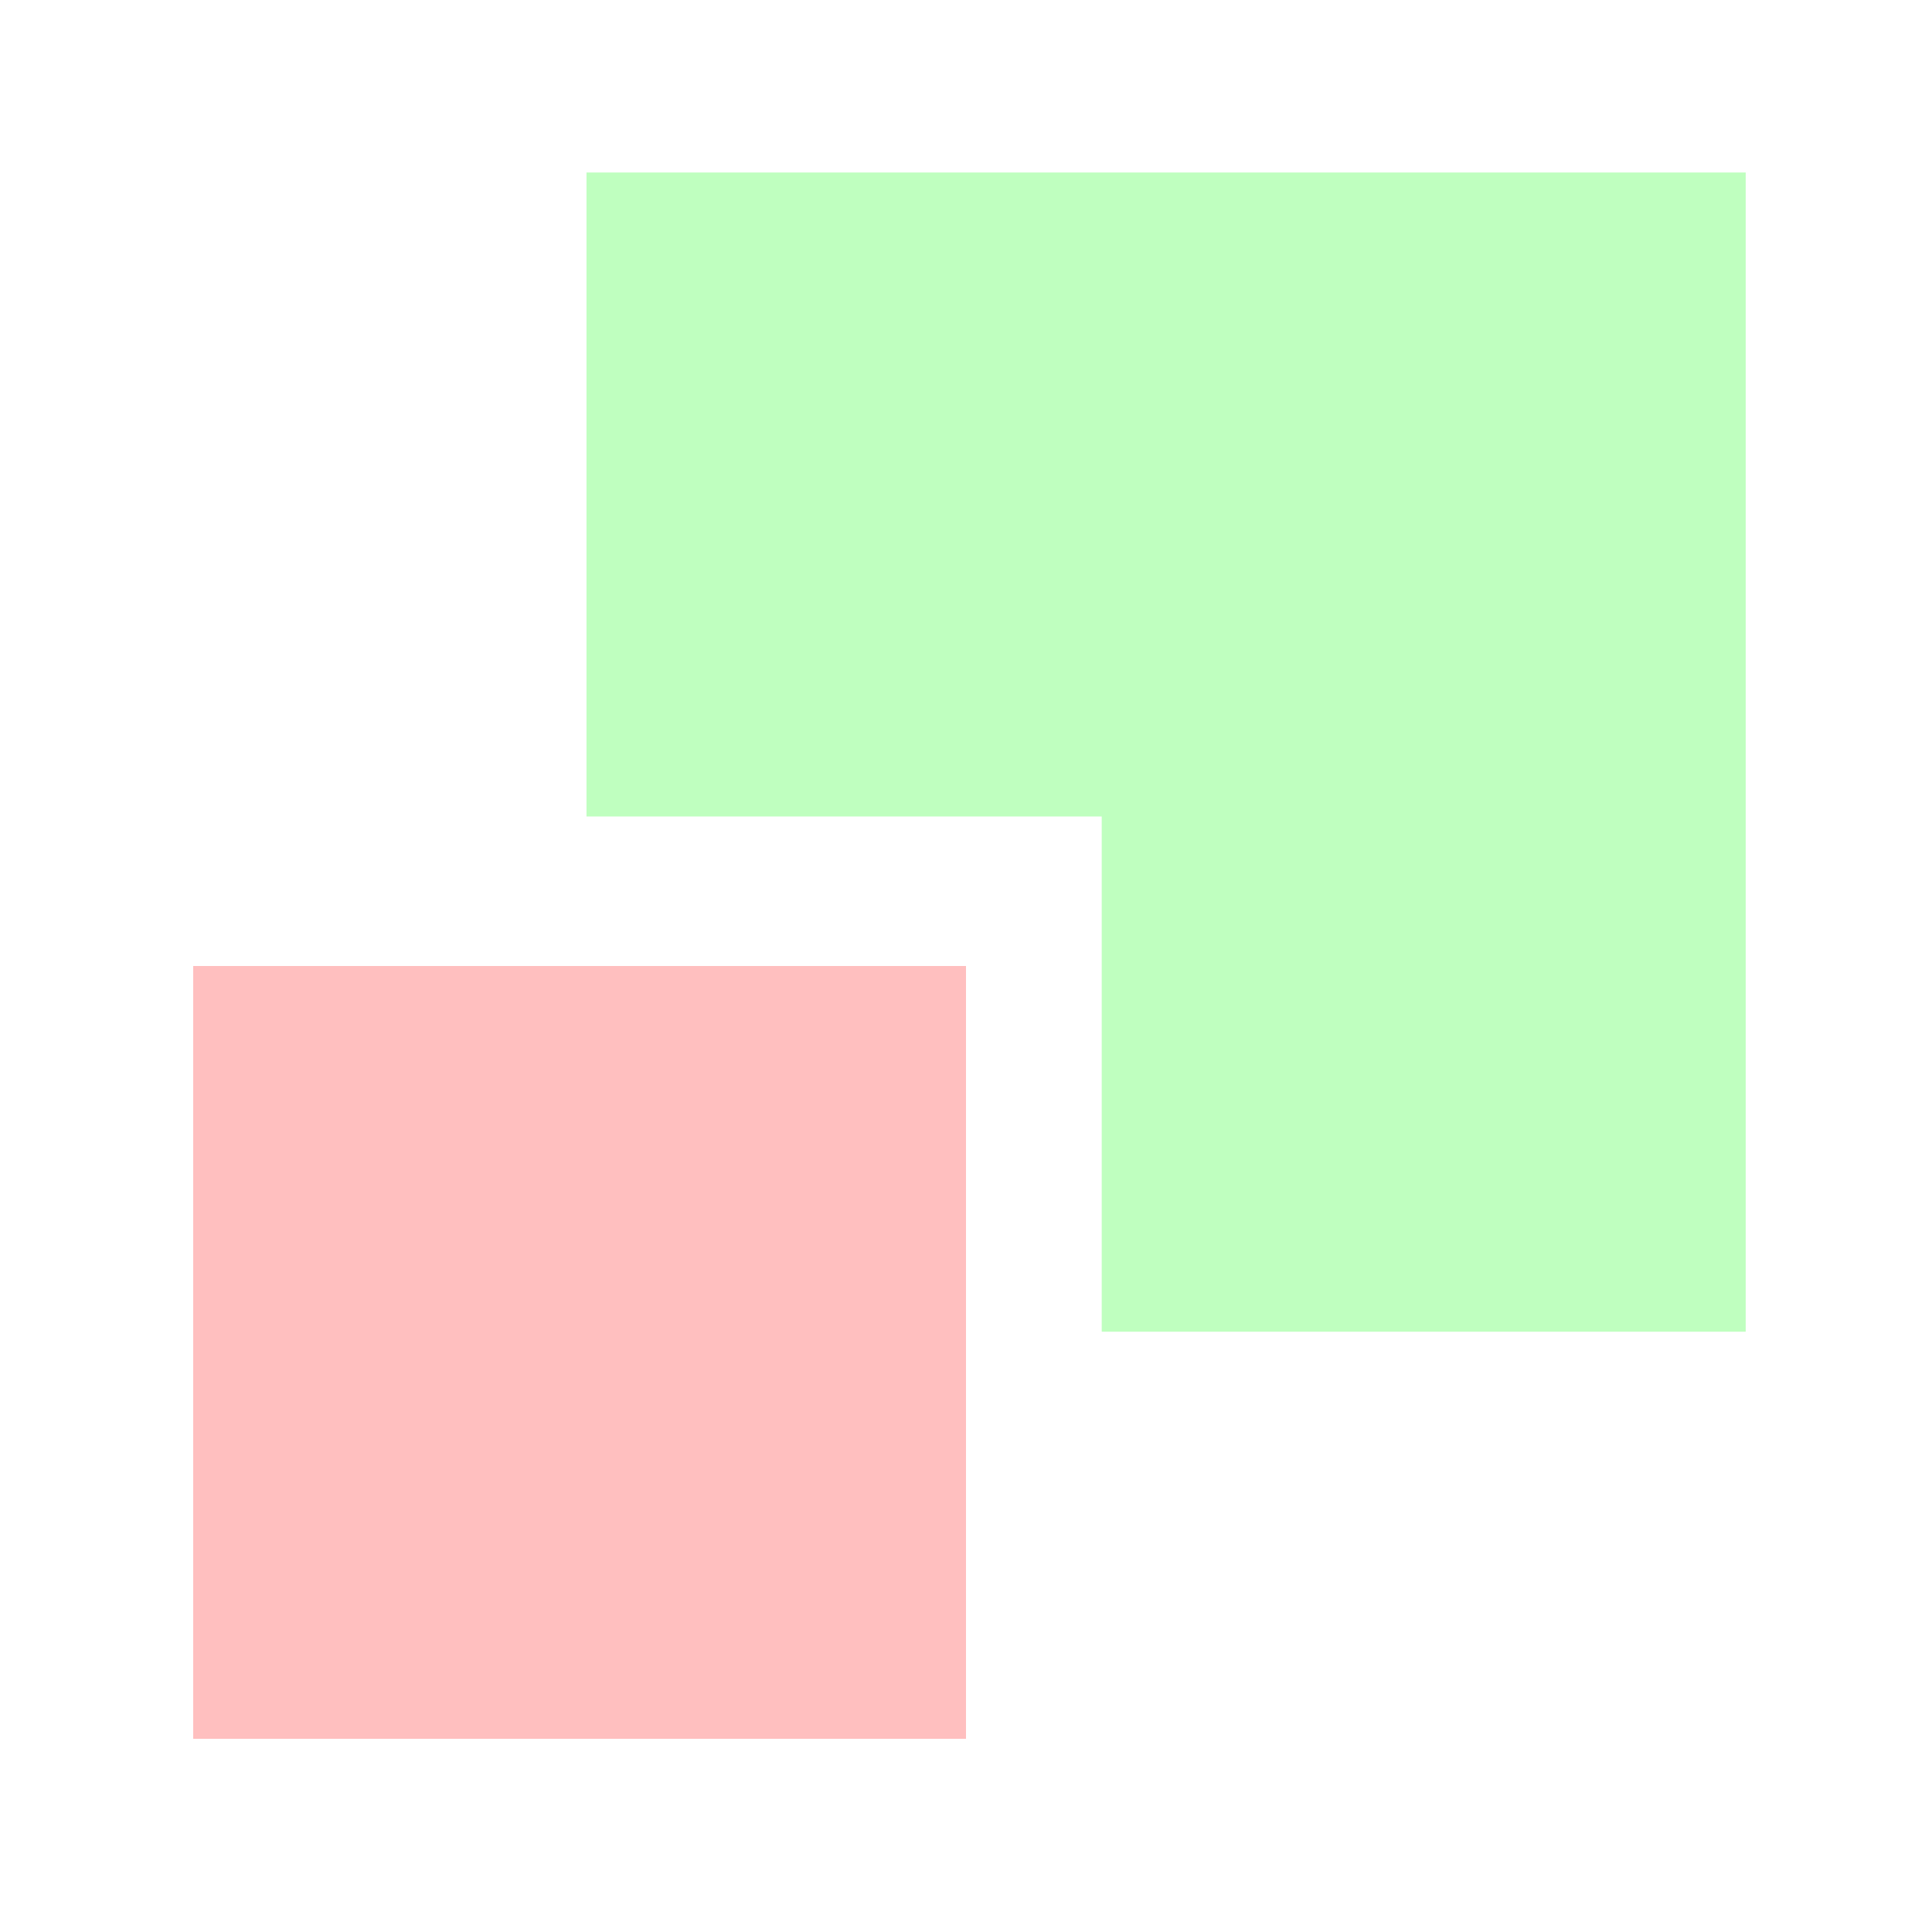
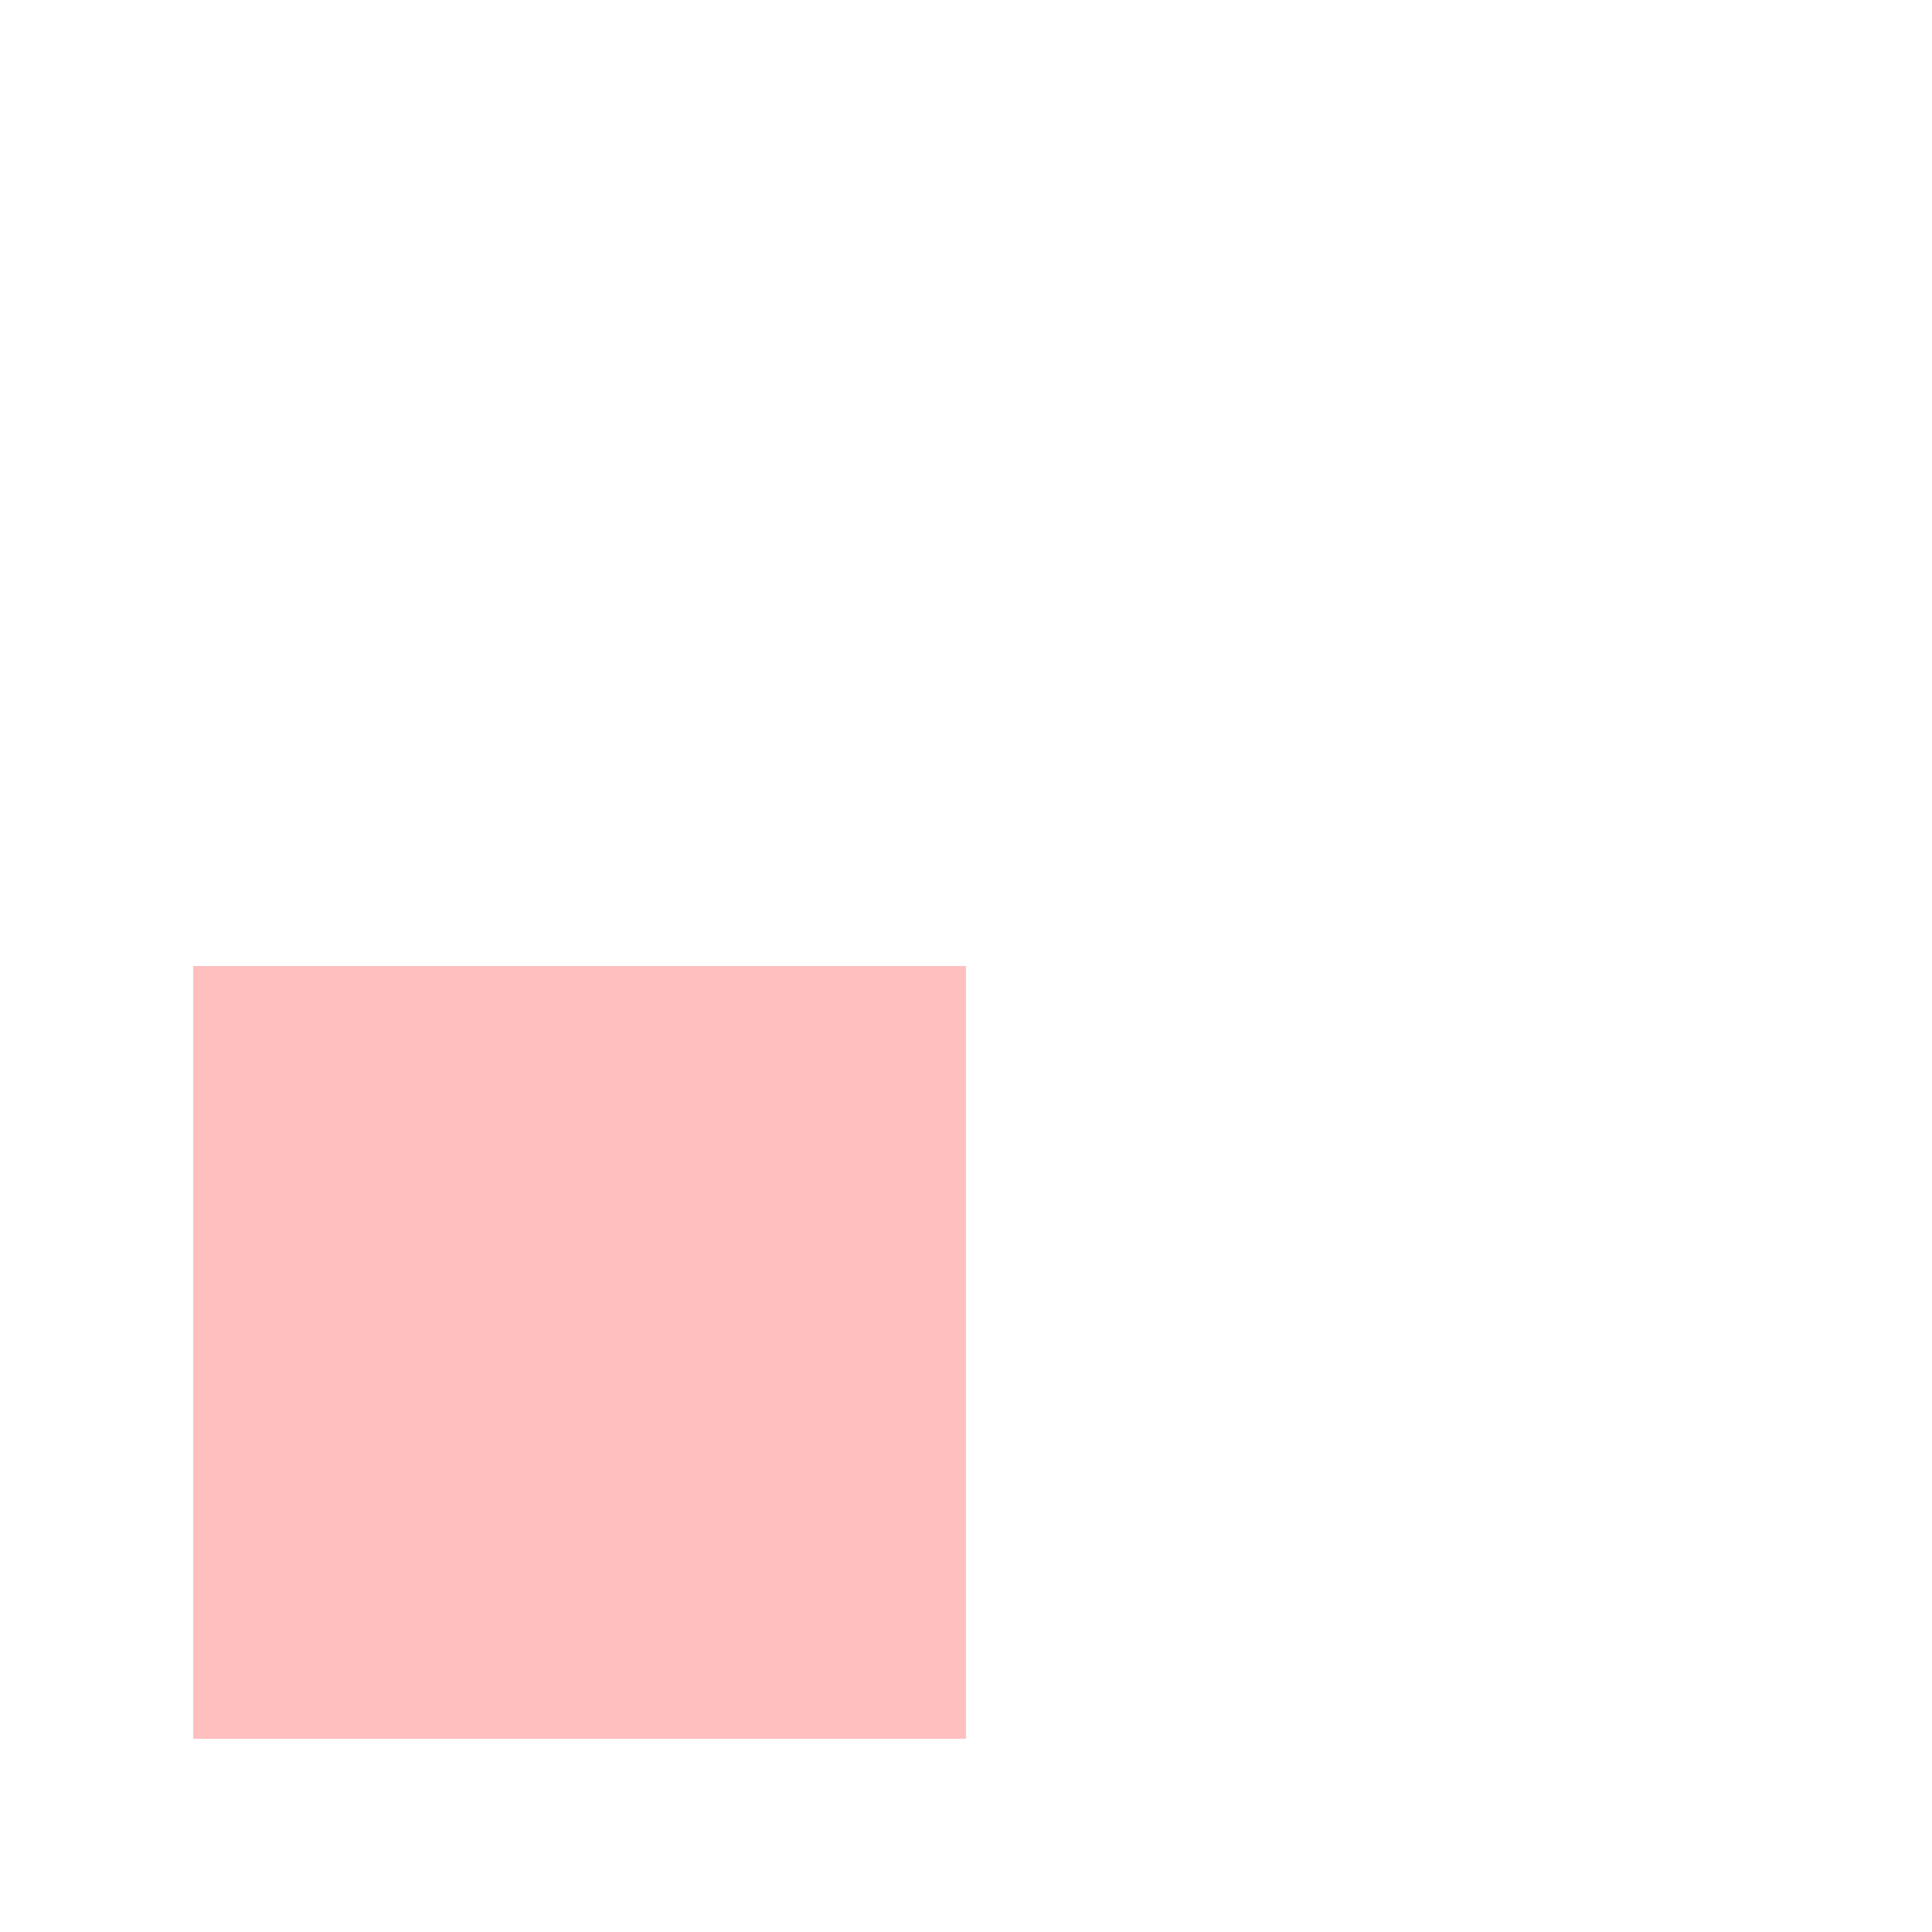
<svg xmlns="http://www.w3.org/2000/svg" xmlns:ns1="http://sodipodi.sourceforge.net/DTD/sodipodi-0.dtd" xmlns:ns2="http://www.inkscape.org/namespaces/inkscape" fill="none" height="56" viewBox="0 0 56 56" width="56" version="1.1" id="svg16" ns1:docname="icon-passion.svg" ns2:version="1.1 (c68e22c387, 2021-05-23)">
  <defs id="defs20" />
  <ns1:namedview id="namedview18" pagecolor="#ffffff" bordercolor="#666666" borderopacity="1.0" ns2:pageshadow="2" ns2:pageopacity="0.0" ns2:pagecheckerboard="0" showgrid="false" ns2:zoom="11.642857" ns2:cx="27.957056" ns2:cy="28.042945" ns2:window-width="1600" ns2:window-height="837" ns2:window-x="-8" ns2:window-y="-8" ns2:window-maximized="1" ns2:current-layer="svg16" />
  <linearGradient id="a" gradientUnits="userSpaceOnUse" x1="54" x2="30.699" y1="-9" y2="46.9">
    <stop offset="0" stop-color="#efd3a7" id="stop2" />
    <stop offset="1" stop-color="#f9f0e1" id="stop4" />
  </linearGradient>
  <linearGradient id="b" gradientUnits="userSpaceOnUse" x1="28" x2="2.5" y1="13" y2="65.5">
    <stop offset="0" stop-color="#c1cff7" id="stop7" />
    <stop offset="1" stop-color="#e4eafb" id="stop9" />
  </linearGradient>
-   <path d="m17 5v18.666h14.934v14.934h18.666v-33.6z" fill="url(#a)" id="path12" style="fill:#00ff00;opacity:0.25" />
  <path d="m28 28h-22.4v22.4h22.4z" fill="url(#b)" id="path14" style="fill:#ff0000;opacity:0.25" />
</svg>